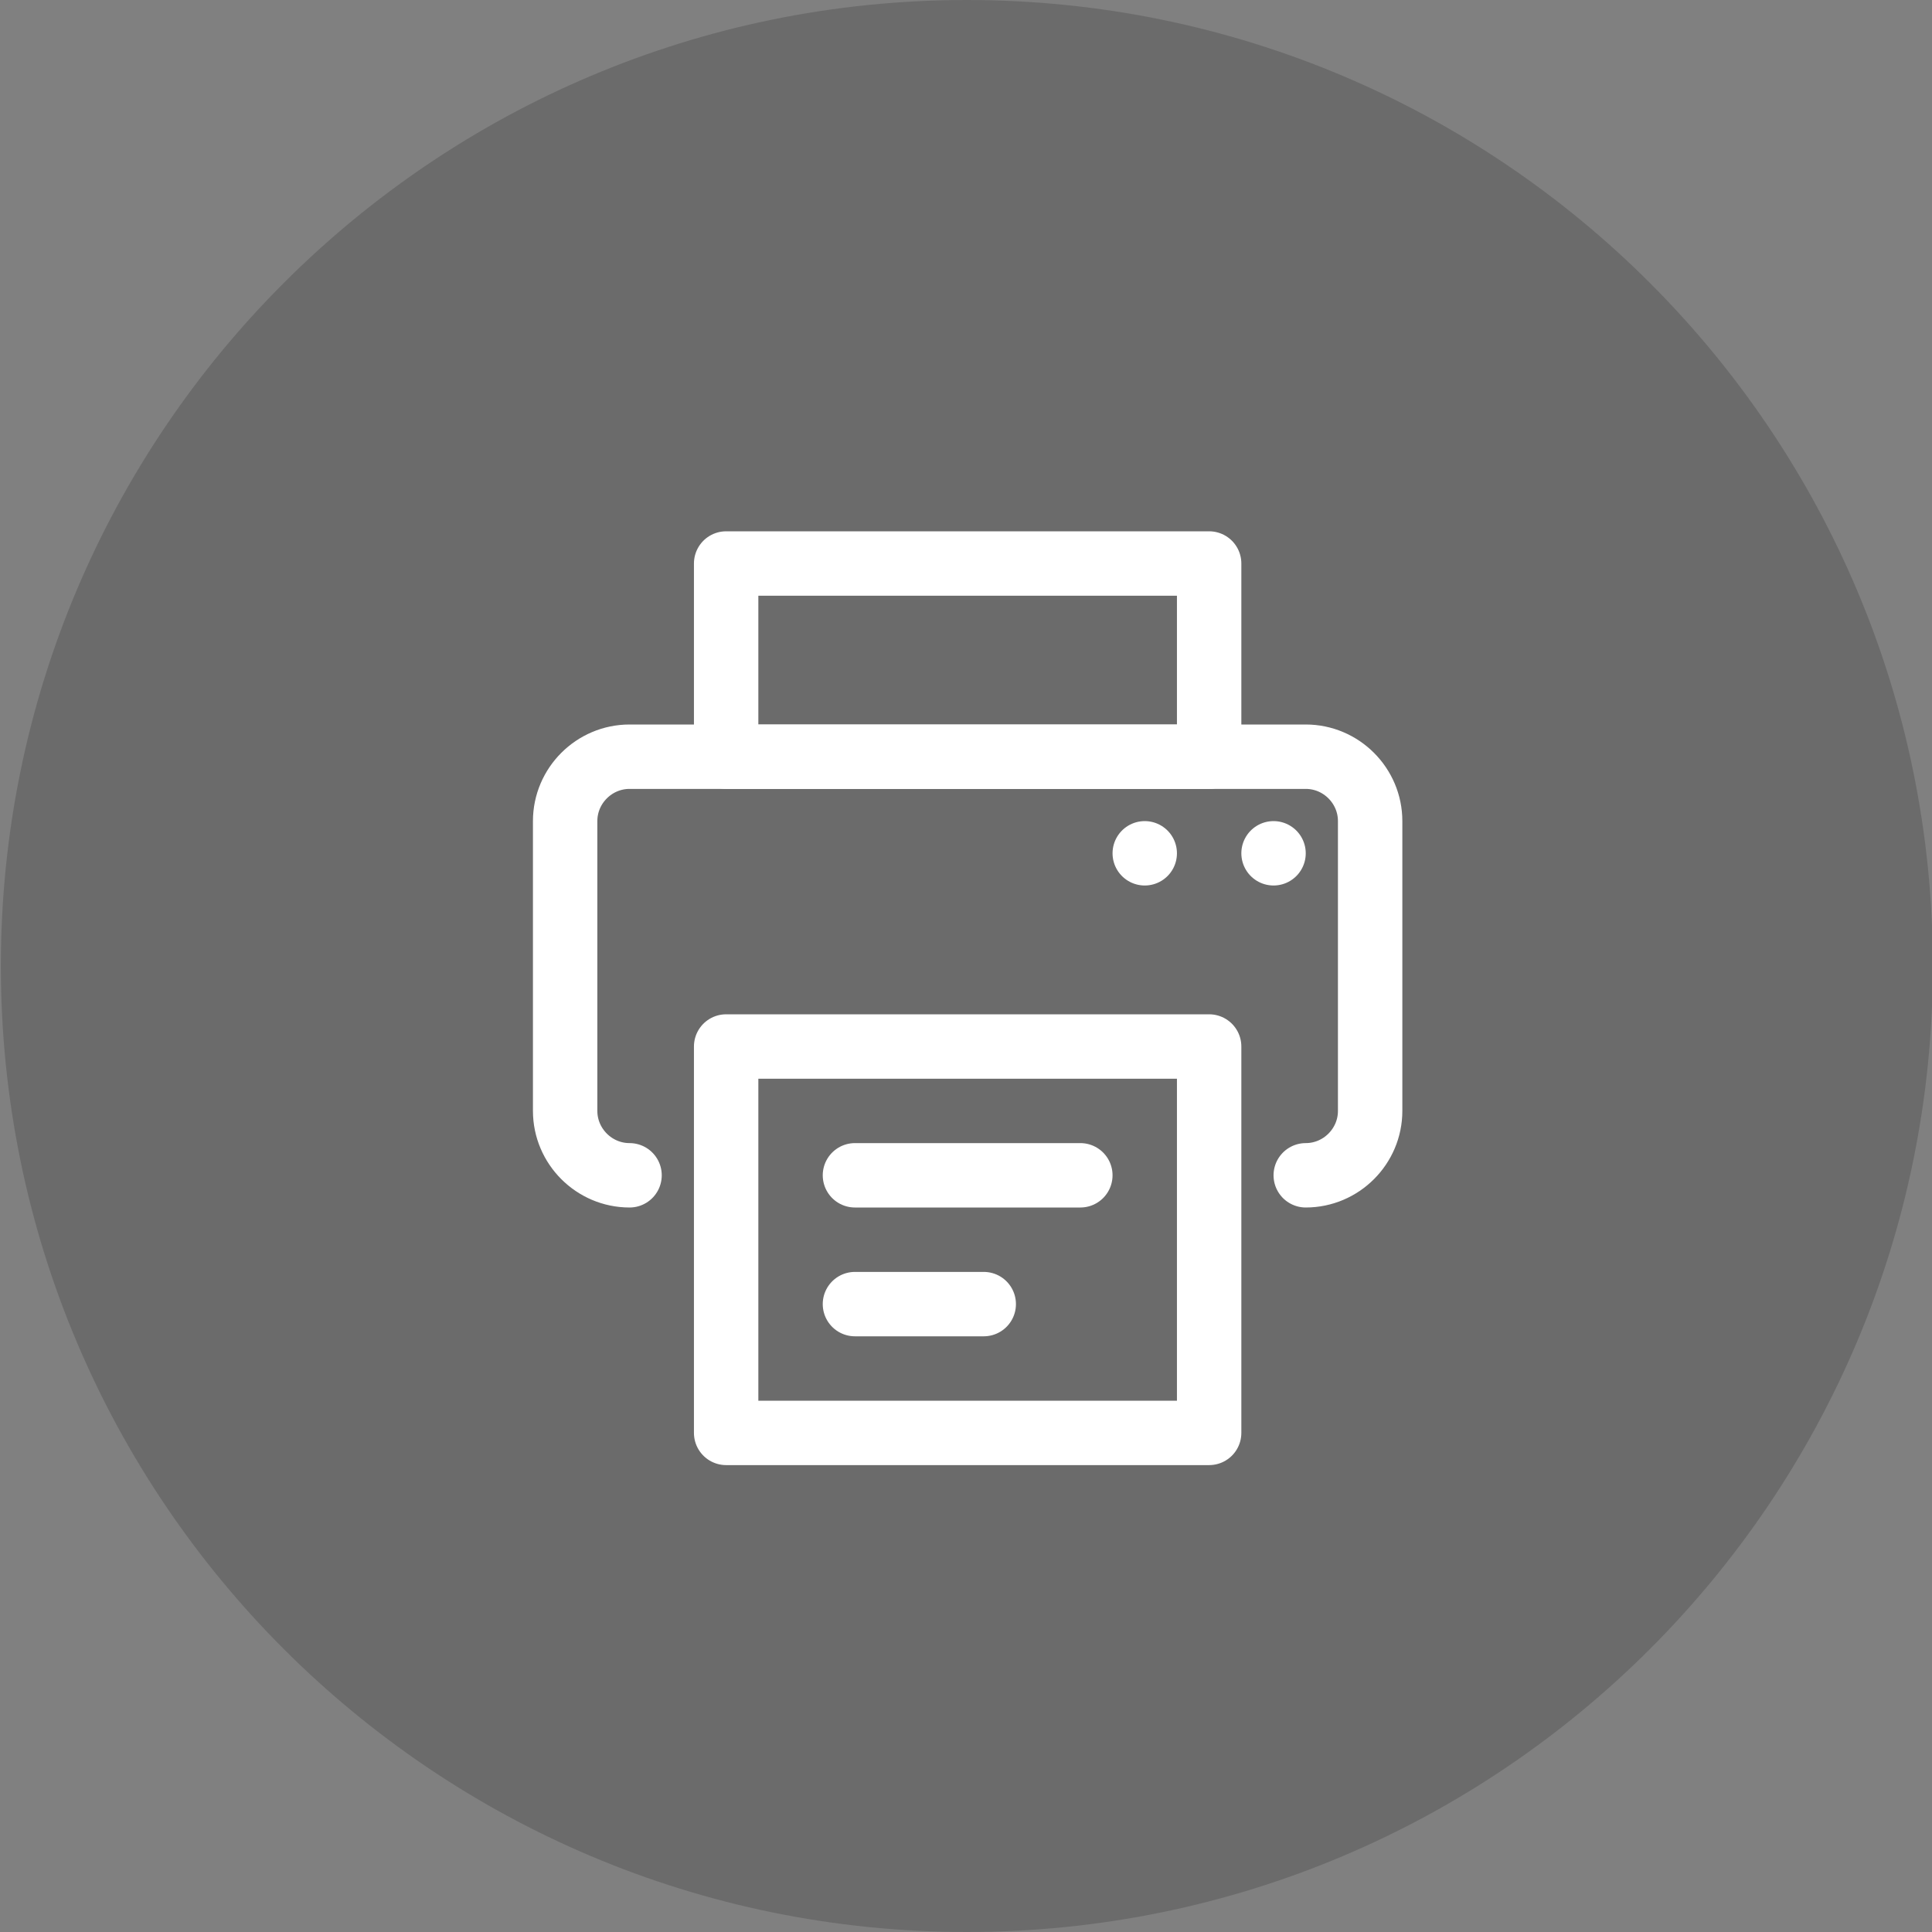
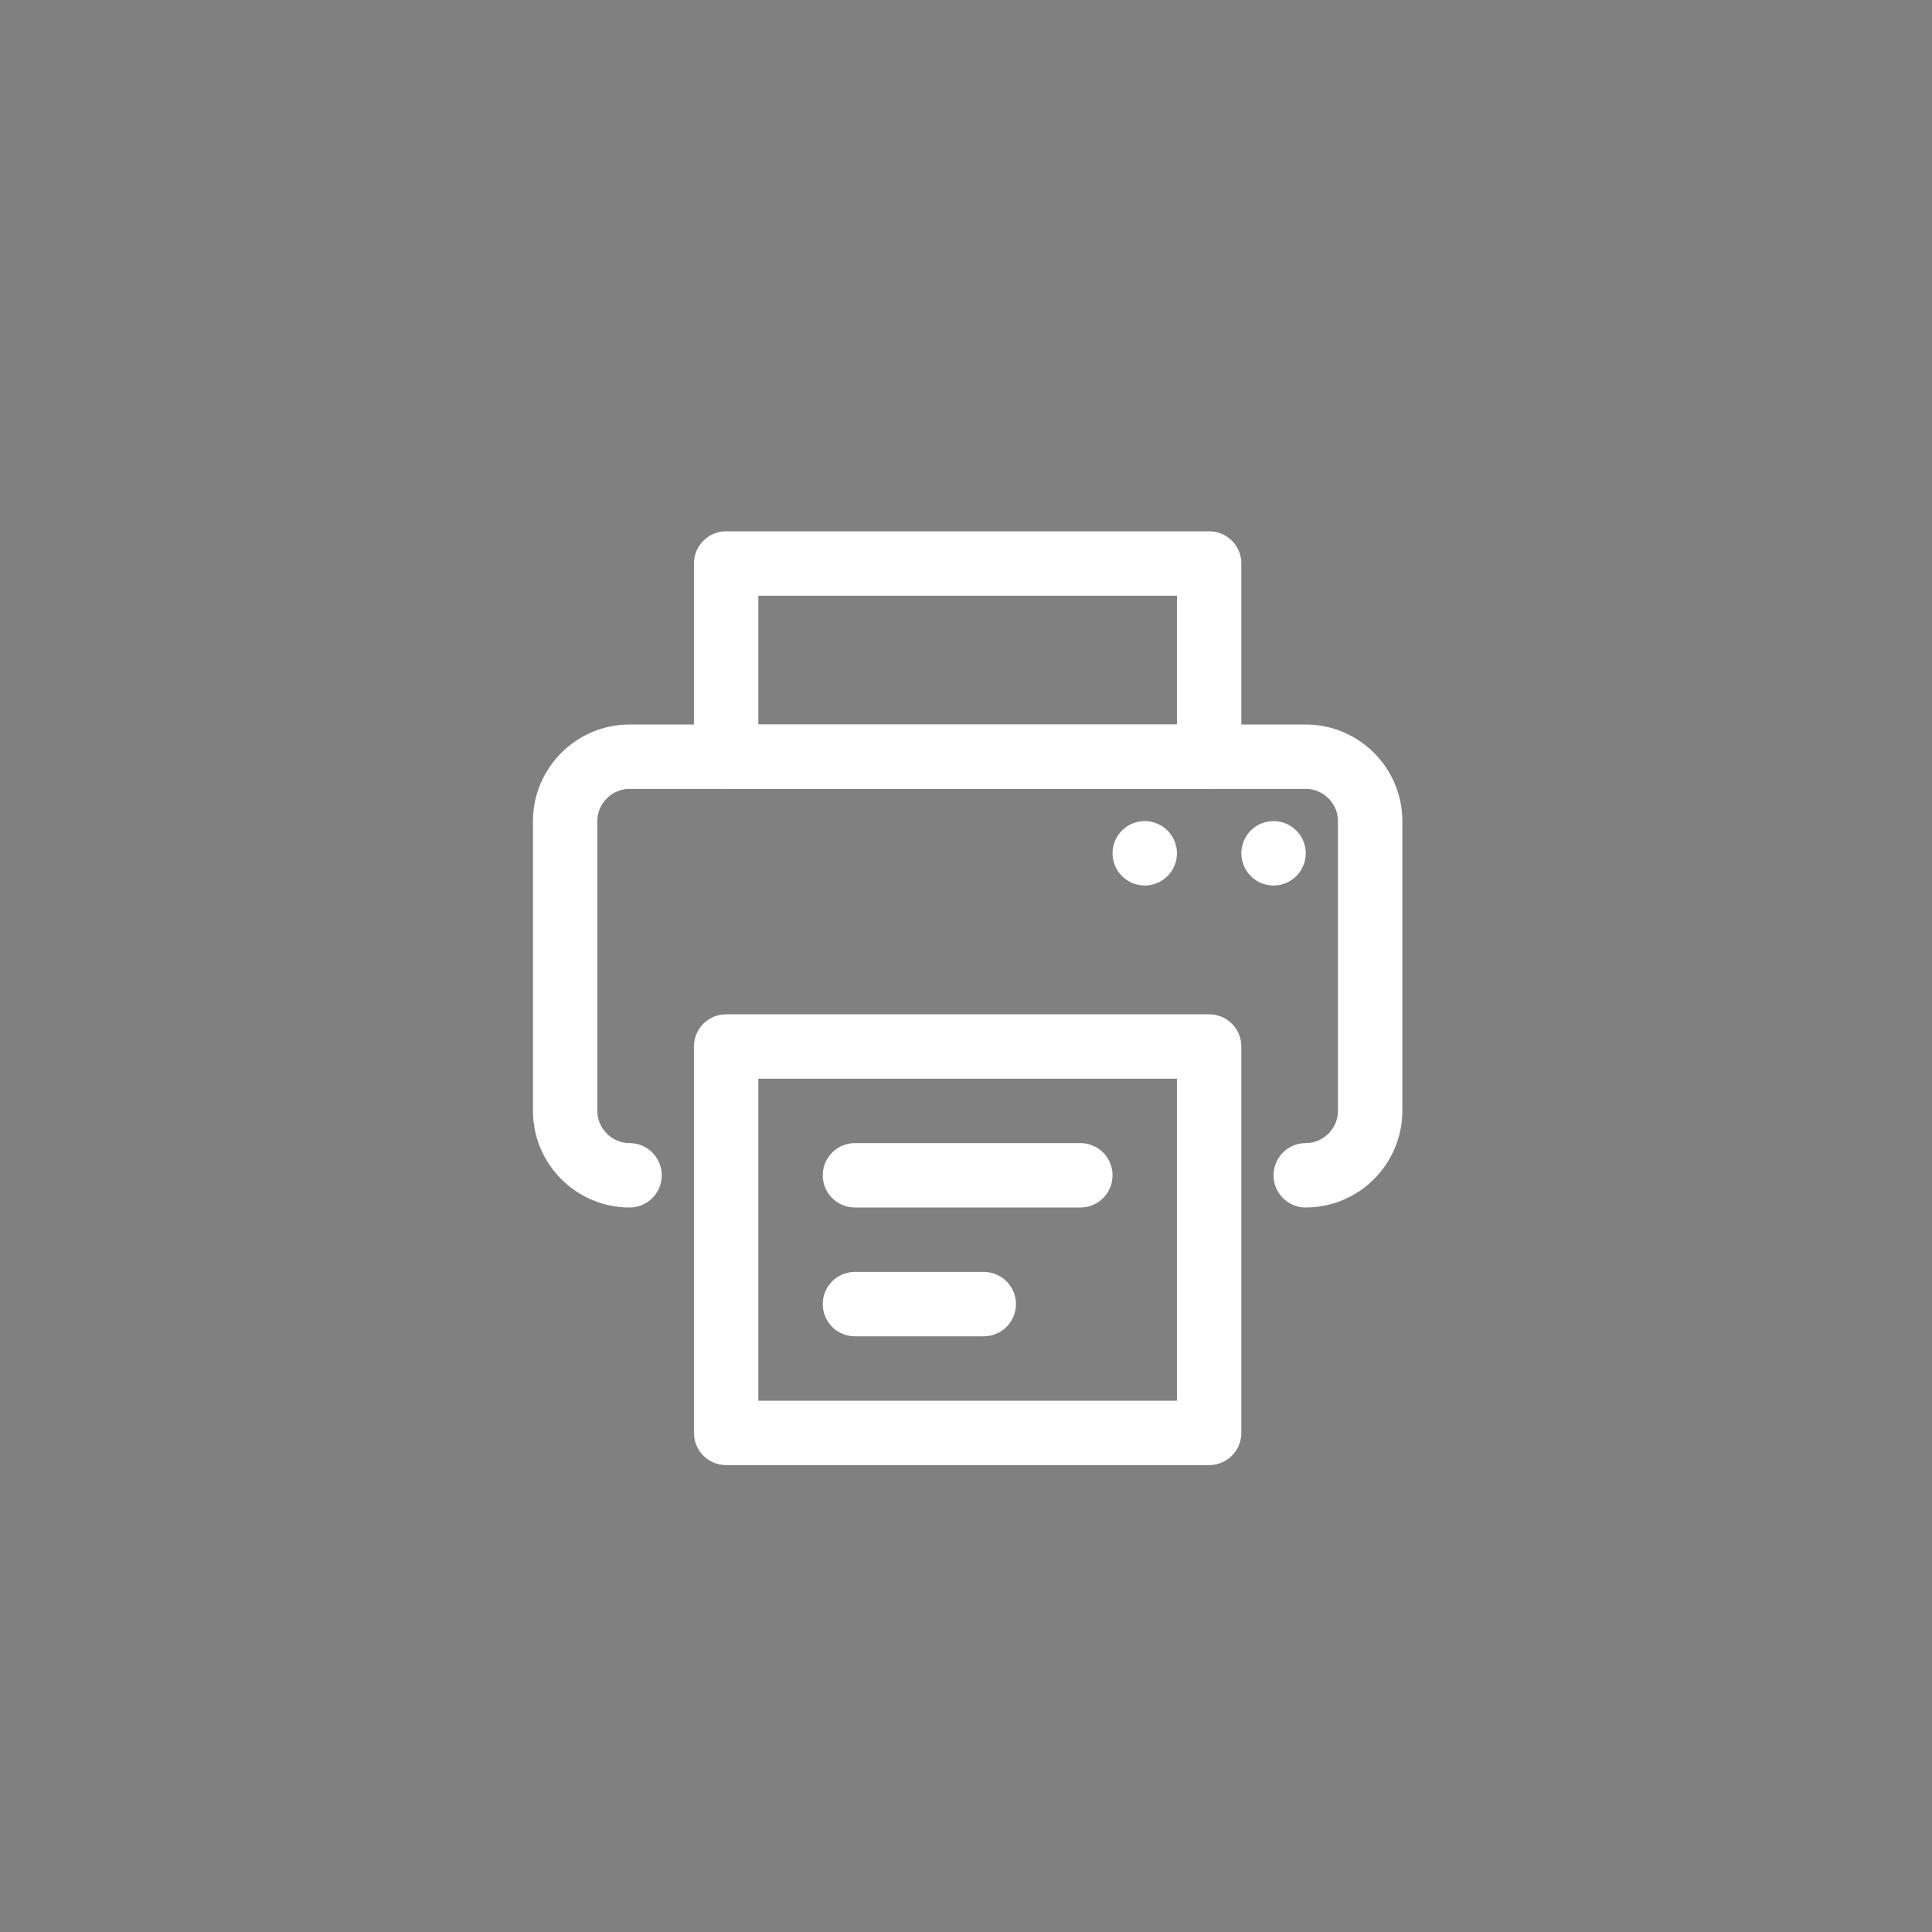
<svg xmlns="http://www.w3.org/2000/svg" width="120" height="120" data-bbox="0.053 0 120 120" data-type="ugc">
  <rect width="100%" height="100%" fill="#808080" stroke="none" />
-   <path fill="#1D1D1C" d="M120.053 60c0 33.137-26.863 60-60 60s-60-26.863-60-60 26.863-60 60-60 60 26.863 60 60z" opacity=".2" />
  <path fill="none" stroke="#FFF" stroke-linecap="round" stroke-linejoin="round" stroke-miterlimit="10" stroke-width="4" d="M71.102 53h0m8 0h0m-40 20c-2.199 0-4-1.801-4-4V51c0-2.2 1.801-4 4-4h42c2.2 0 4 1.8 4 4v18c0 2.199-1.8 4-4 4" />
  <path fill="none" stroke="#FFF" stroke-linecap="round" stroke-linejoin="round" stroke-miterlimit="10" stroke-width="4" d="M75.102 65v24h-30V65h30zm-22 8h14m-14 8h8m14-46v12h-30V35h30z" />
</svg>